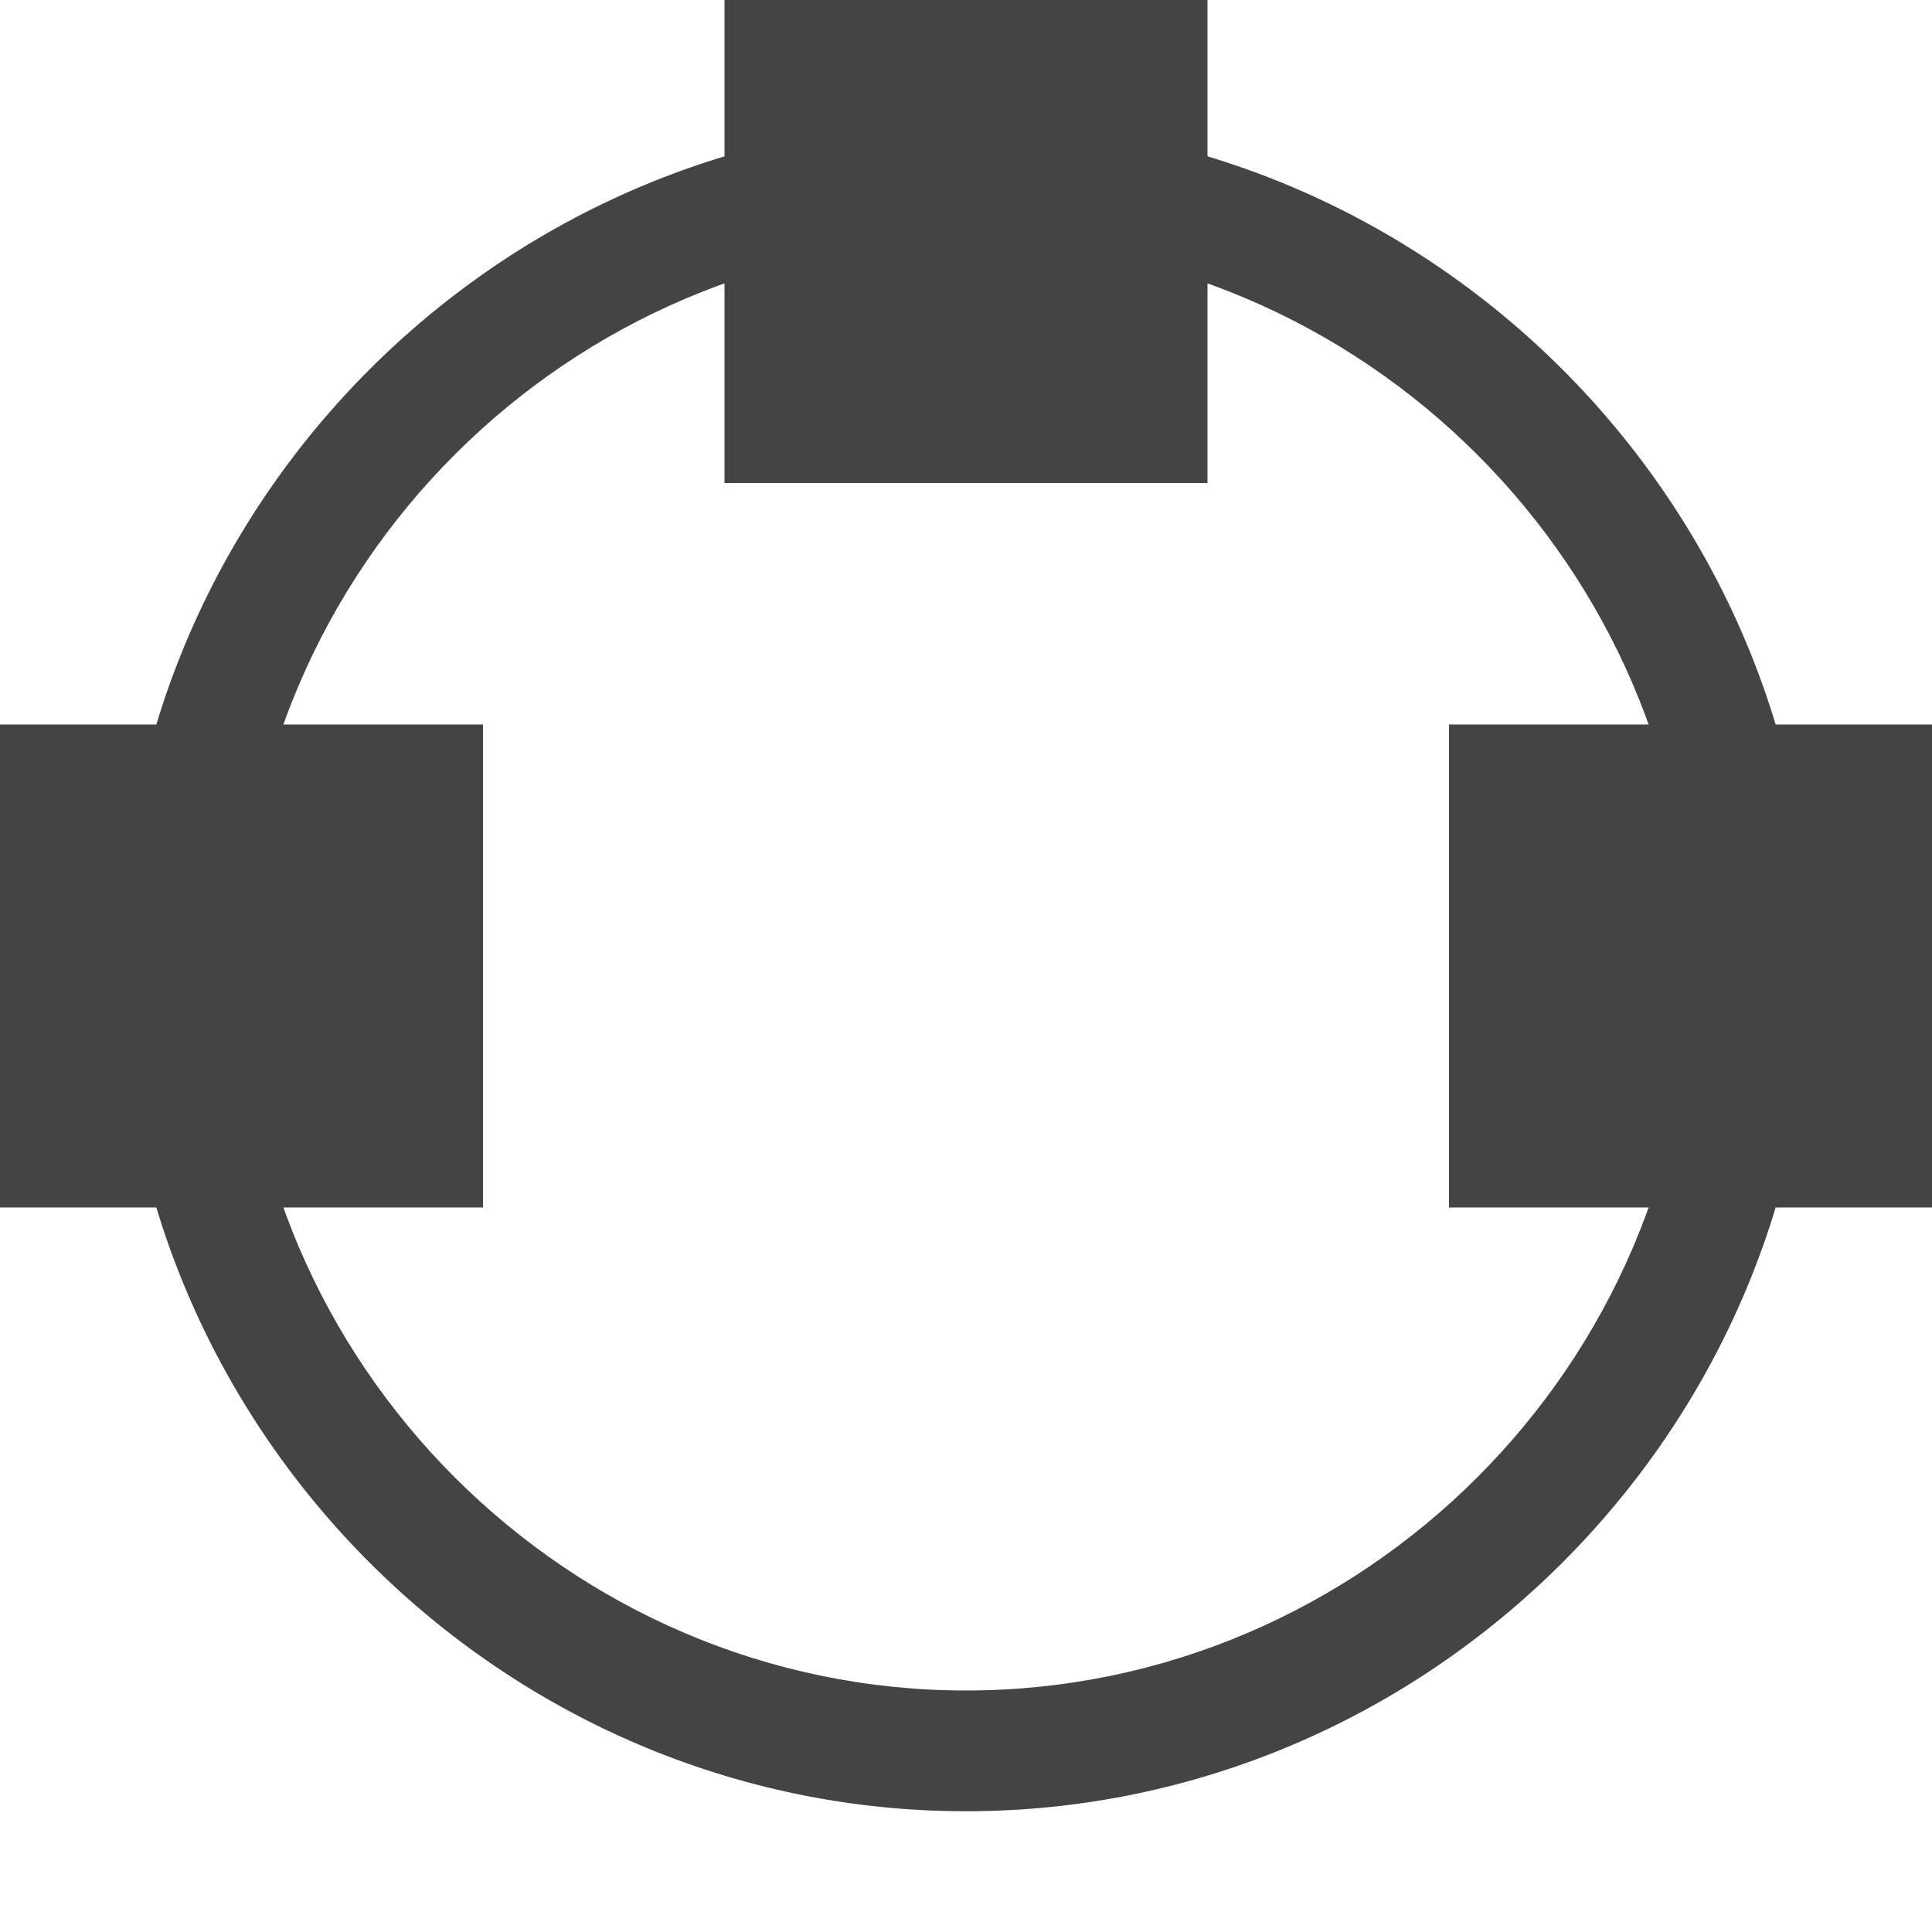
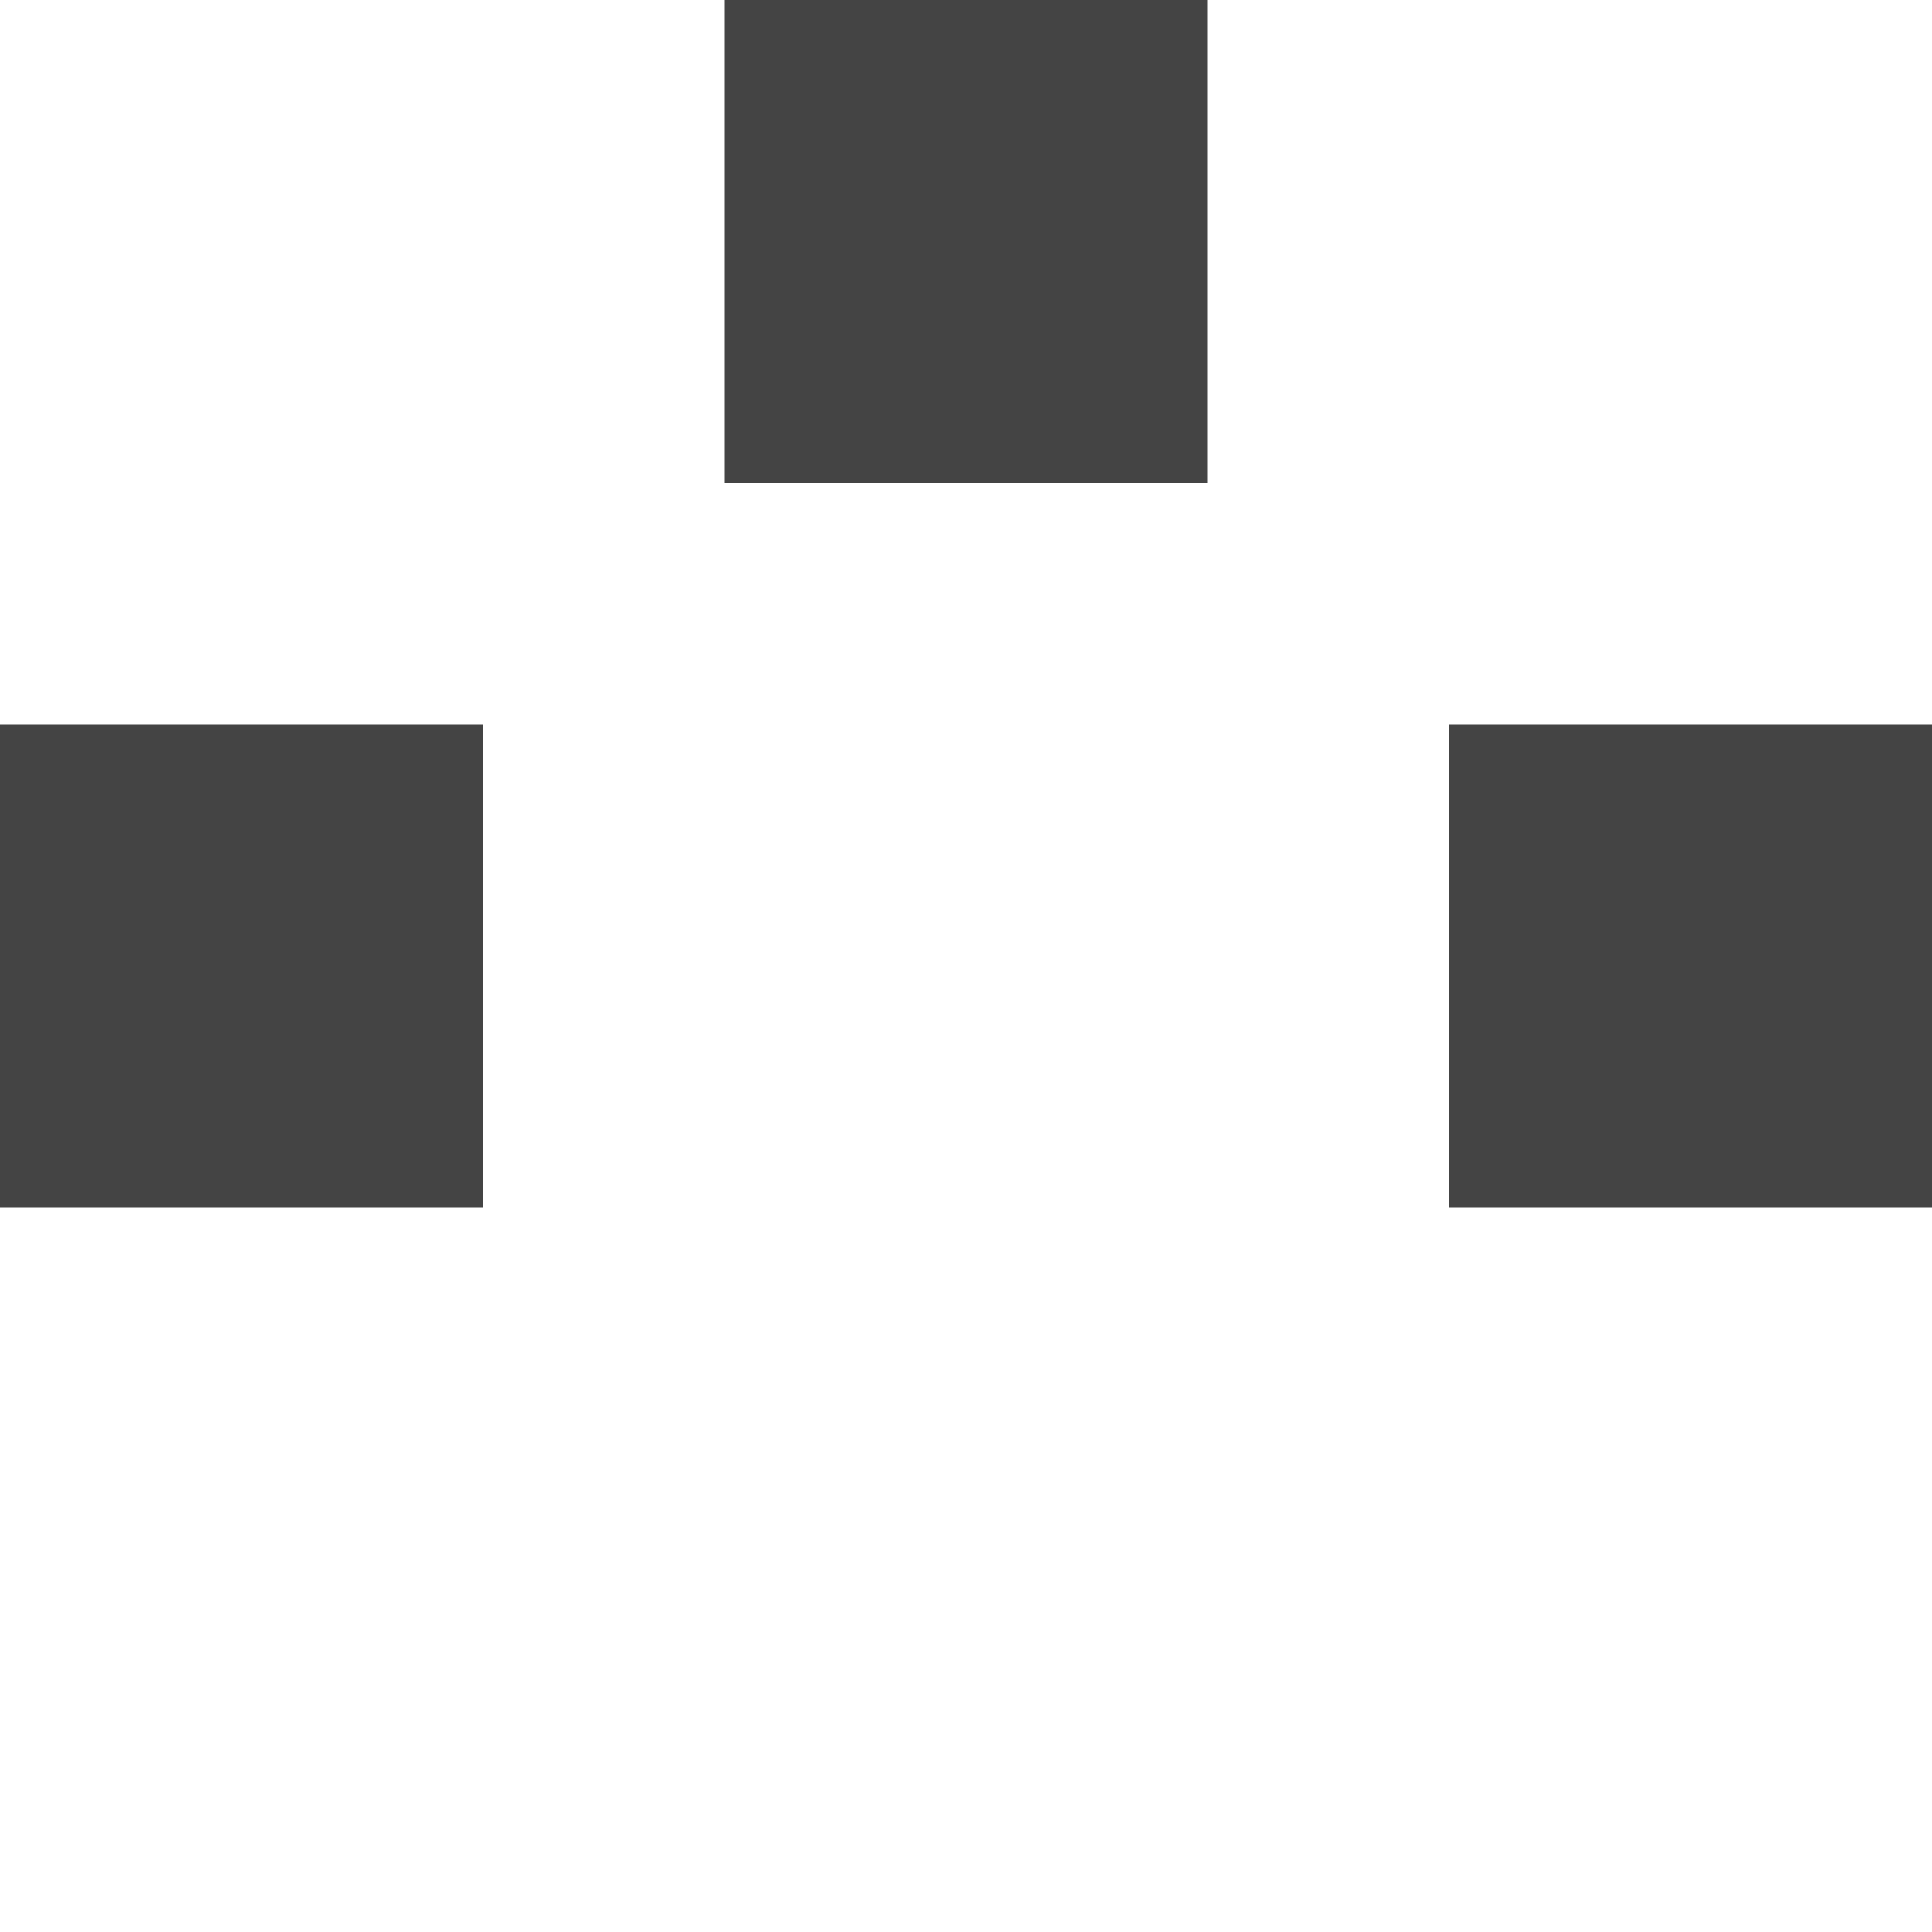
<svg xmlns="http://www.w3.org/2000/svg" style="fill-rule:evenodd;clip-rule:evenodd;stroke-linejoin:round;stroke-miterlimit:2" width="100%" height="100%" viewBox="0 0 16 16" xml:space="preserve">
  <defs>
    <style id="current-color-scheme" type="text/css">
   .ColorScheme-Text { color:#444444; } .ColorScheme-Highlight { color:#4285f4; } .ColorScheme-NeutralText { color:#ff9800; } .ColorScheme-PositiveText { color:#4caf50; } .ColorScheme-NegativeText { color:#f44336; }
  </style>
  </defs>
-   <path style="fill:currentColor;" class="ColorScheme-Text" d="M8,1c-3.84,0 -7,3.16 -7,7c0,3.84 3.16,7 7,7c3.84,0 7,-3.16 7,-7c0,-3.84 -3.16,-7 -7,-7Zm0,1c3.292,-0 6,2.708 6,6c0,3.292 -2.708,6 -6,6c-3.292,0 -6,-2.708 -6,-6c-0,-3.292 2.708,-6 6,-6Z" />
  <path style="fill:currentColor;" class="ColorScheme-Text" d="M6,0l4,0l0,4l-4,0l0,-4Zm-6,6l4,0l0,4l-4,0l0,-4Zm12,0l4,0l0,4l-4,0l0,-4Z" />
</svg>